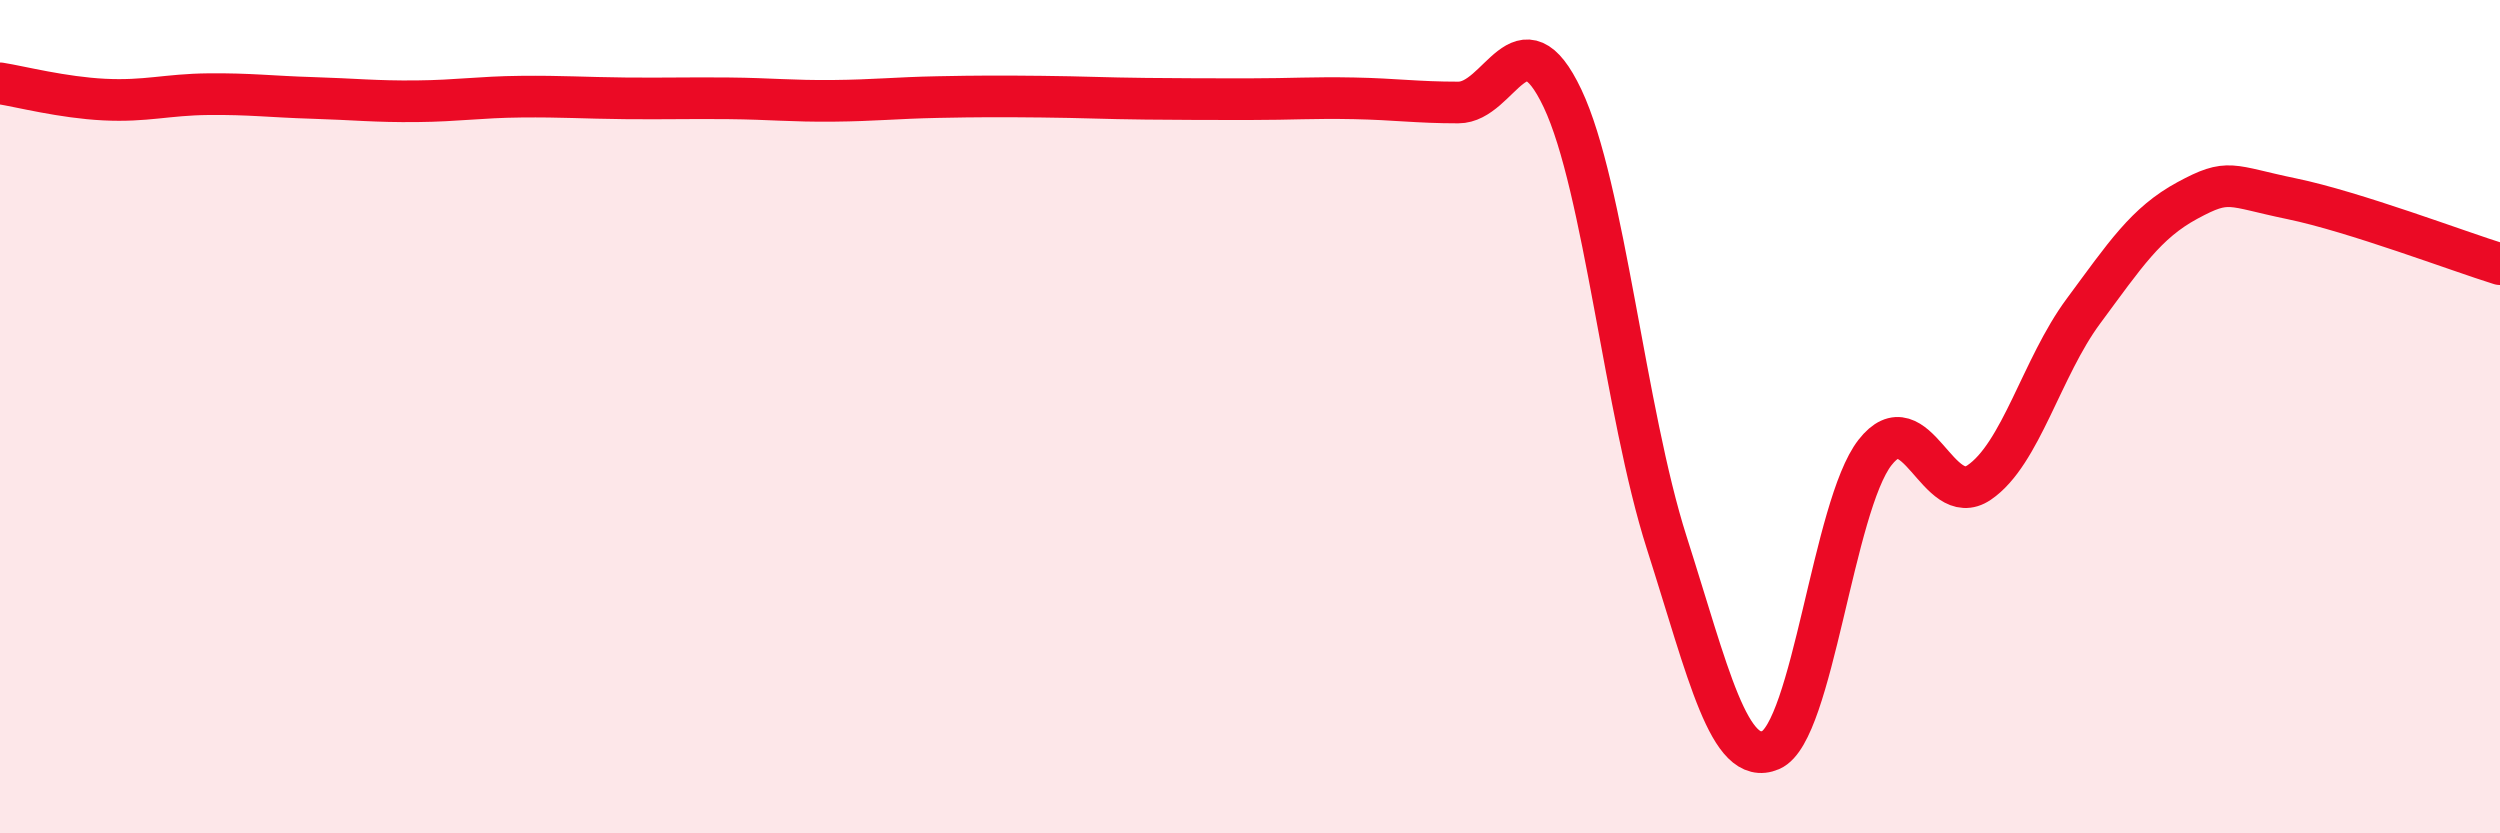
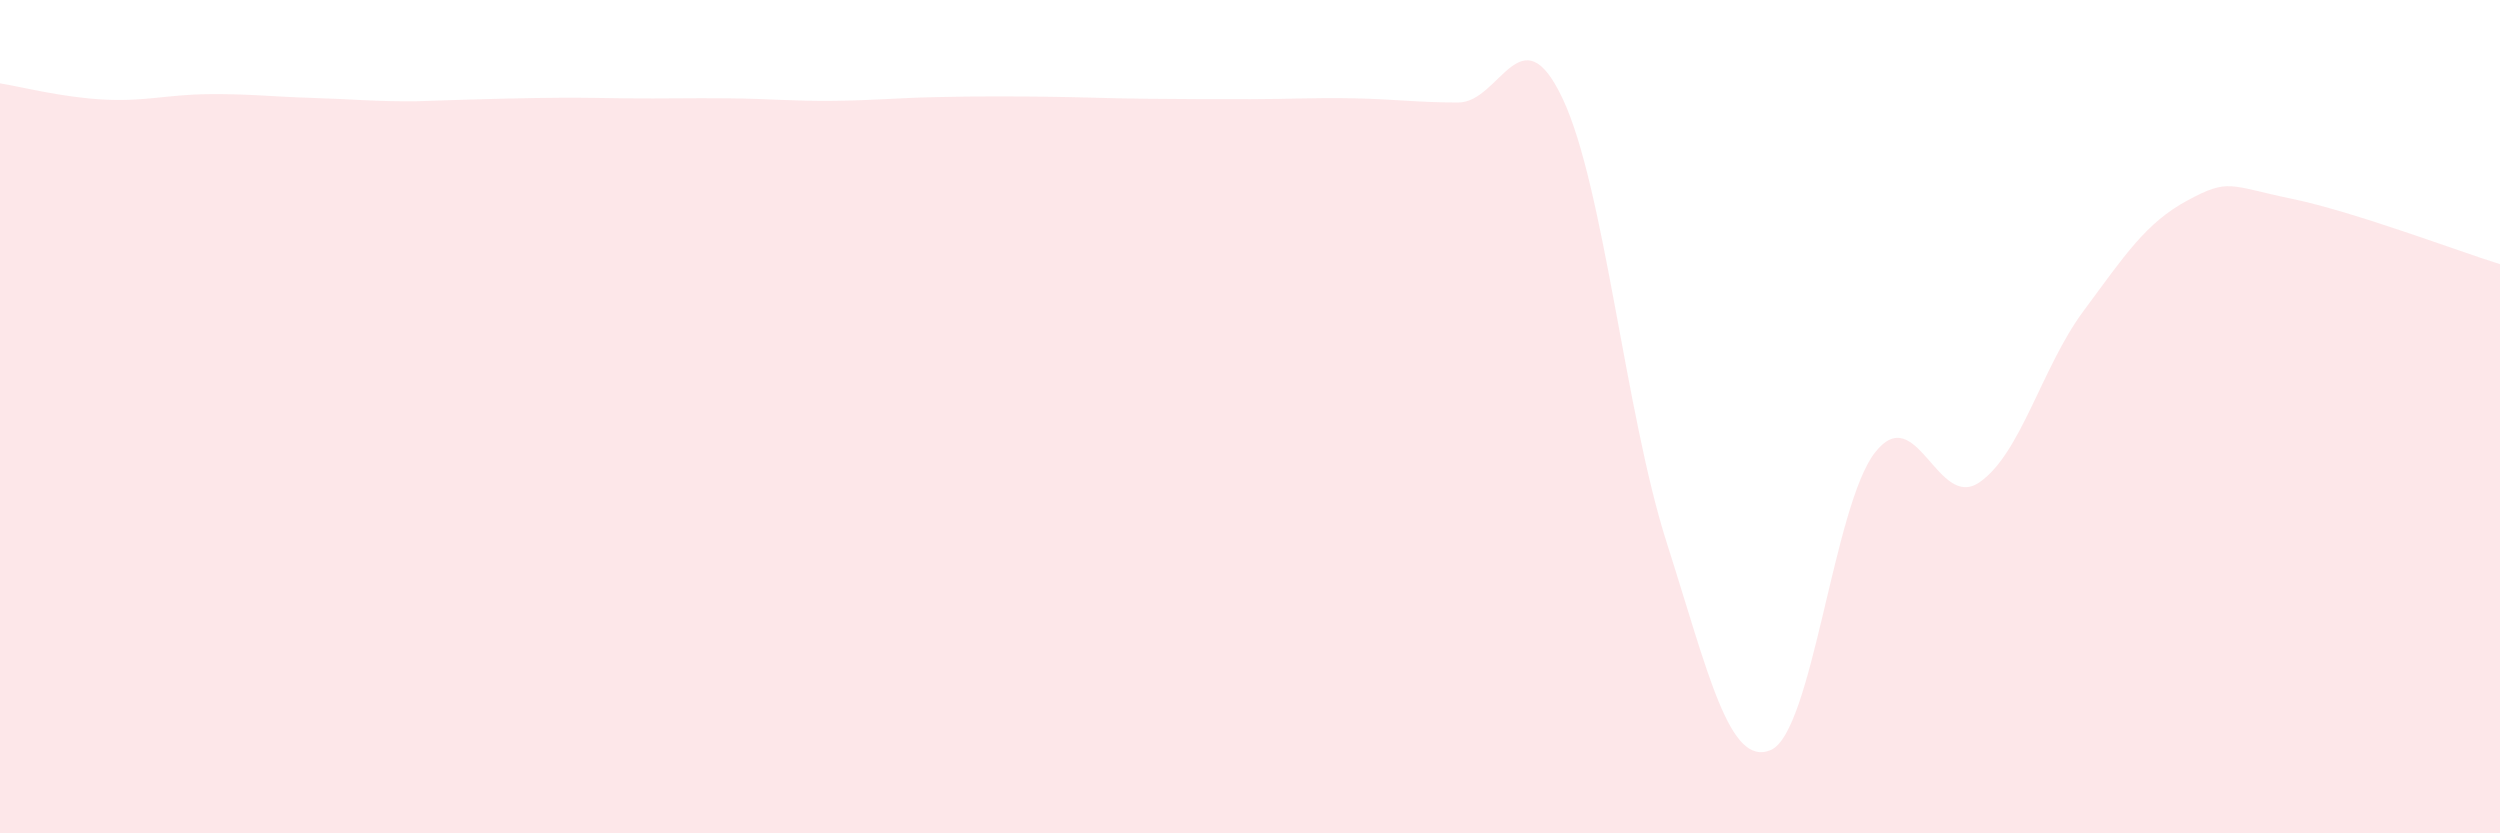
<svg xmlns="http://www.w3.org/2000/svg" width="60" height="20" viewBox="0 0 60 20">
-   <path d="M 0,2 C 0.5,2.08 1.5,2.34 2.5,2.39 C 3.5,2.44 4,2.27 5,2.26 C 6,2.25 6.5,2.32 7.5,2.35 C 8.5,2.38 9,2.44 10,2.43 C 11,2.42 11.5,2.33 12.5,2.32 C 13.5,2.31 14,2.35 15,2.36 C 16,2.37 16.5,2.35 17.5,2.36 C 18.5,2.37 19,2.43 20,2.42 C 21,2.41 21.5,2.35 22.5,2.33 C 23.5,2.31 24,2.31 25,2.32 C 26,2.33 26.5,2.36 27.5,2.37 C 28.5,2.38 29,2.38 30,2.38 C 31,2.38 31.5,2.34 32.5,2.36 C 33.5,2.38 34,2.46 35,2.46 C 36,2.46 36.5,0.25 37.5,2.36 C 38.5,4.47 39,9.89 40,13.02 C 41,16.15 41.5,18.43 42.5,18 C 43.5,17.57 44,12.14 45,10.86 C 46,9.58 46.5,12.26 47.5,11.58 C 48.5,10.9 49,8.82 50,7.47 C 51,6.12 51.5,5.35 52.5,4.81 C 53.5,4.27 53.5,4.46 55,4.77 C 56.5,5.08 59,6.03 60,6.34L60 20L0 20Z" fill="#EB0A25" opacity="0.1" stroke-linecap="round" stroke-linejoin="round" />
-   <path d="M 0,2 C 0.5,2.08 1.5,2.34 2.5,2.39 C 3.5,2.44 4,2.27 5,2.26 C 6,2.25 6.5,2.32 7.5,2.35 C 8.5,2.38 9,2.44 10,2.43 C 11,2.42 11.5,2.33 12.5,2.32 C 13.5,2.31 14,2.35 15,2.36 C 16,2.37 16.5,2.35 17.5,2.36 C 18.5,2.37 19,2.43 20,2.42 C 21,2.41 21.5,2.35 22.5,2.33 C 23.5,2.31 24,2.31 25,2.32 C 26,2.33 26.5,2.36 27.5,2.37 C 28.5,2.38 29,2.38 30,2.38 C 31,2.38 31.5,2.34 32.5,2.36 C 33.5,2.38 34,2.46 35,2.46 C 36,2.46 36.5,0.25 37.5,2.36 C 38.5,4.47 39,9.89 40,13.02 C 41,16.15 41.5,18.43 42.5,18 C 43.5,17.57 44,12.14 45,10.86 C 46,9.58 46.5,12.26 47.5,11.58 C 48.5,10.9 49,8.82 50,7.47 C 51,6.12 51.5,5.35 52.5,4.81 C 53.5,4.27 53.5,4.46 55,4.77 C 56.5,5.08 59,6.03 60,6.34" stroke="#EB0A25" stroke-width="1" fill="none" stroke-linecap="round" stroke-linejoin="round" />
+   <path d="M 0,2 C 0.5,2.08 1.5,2.34 2.5,2.39 C 3.5,2.44 4,2.27 5,2.26 C 6,2.25 6.5,2.32 7.5,2.35 C 8.5,2.38 9,2.44 10,2.43 C 13.5,2.31 14,2.35 15,2.36 C 16,2.37 16.5,2.35 17.5,2.36 C 18.5,2.37 19,2.43 20,2.42 C 21,2.41 21.5,2.35 22.5,2.33 C 23.5,2.31 24,2.31 25,2.32 C 26,2.33 26.5,2.36 27.5,2.37 C 28.5,2.38 29,2.38 30,2.38 C 31,2.38 31.5,2.34 32.5,2.36 C 33.5,2.38 34,2.46 35,2.46 C 36,2.46 36.5,0.25 37.5,2.36 C 38.5,4.47 39,9.89 40,13.02 C 41,16.15 41.5,18.43 42.5,18 C 43.5,17.57 44,12.14 45,10.86 C 46,9.58 46.5,12.26 47.5,11.58 C 48.5,10.9 49,8.82 50,7.47 C 51,6.12 51.5,5.35 52.5,4.81 C 53.5,4.27 53.5,4.46 55,4.77 C 56.5,5.08 59,6.03 60,6.34L60 20L0 20Z" fill="#EB0A25" opacity="0.1" stroke-linecap="round" stroke-linejoin="round" />
</svg>